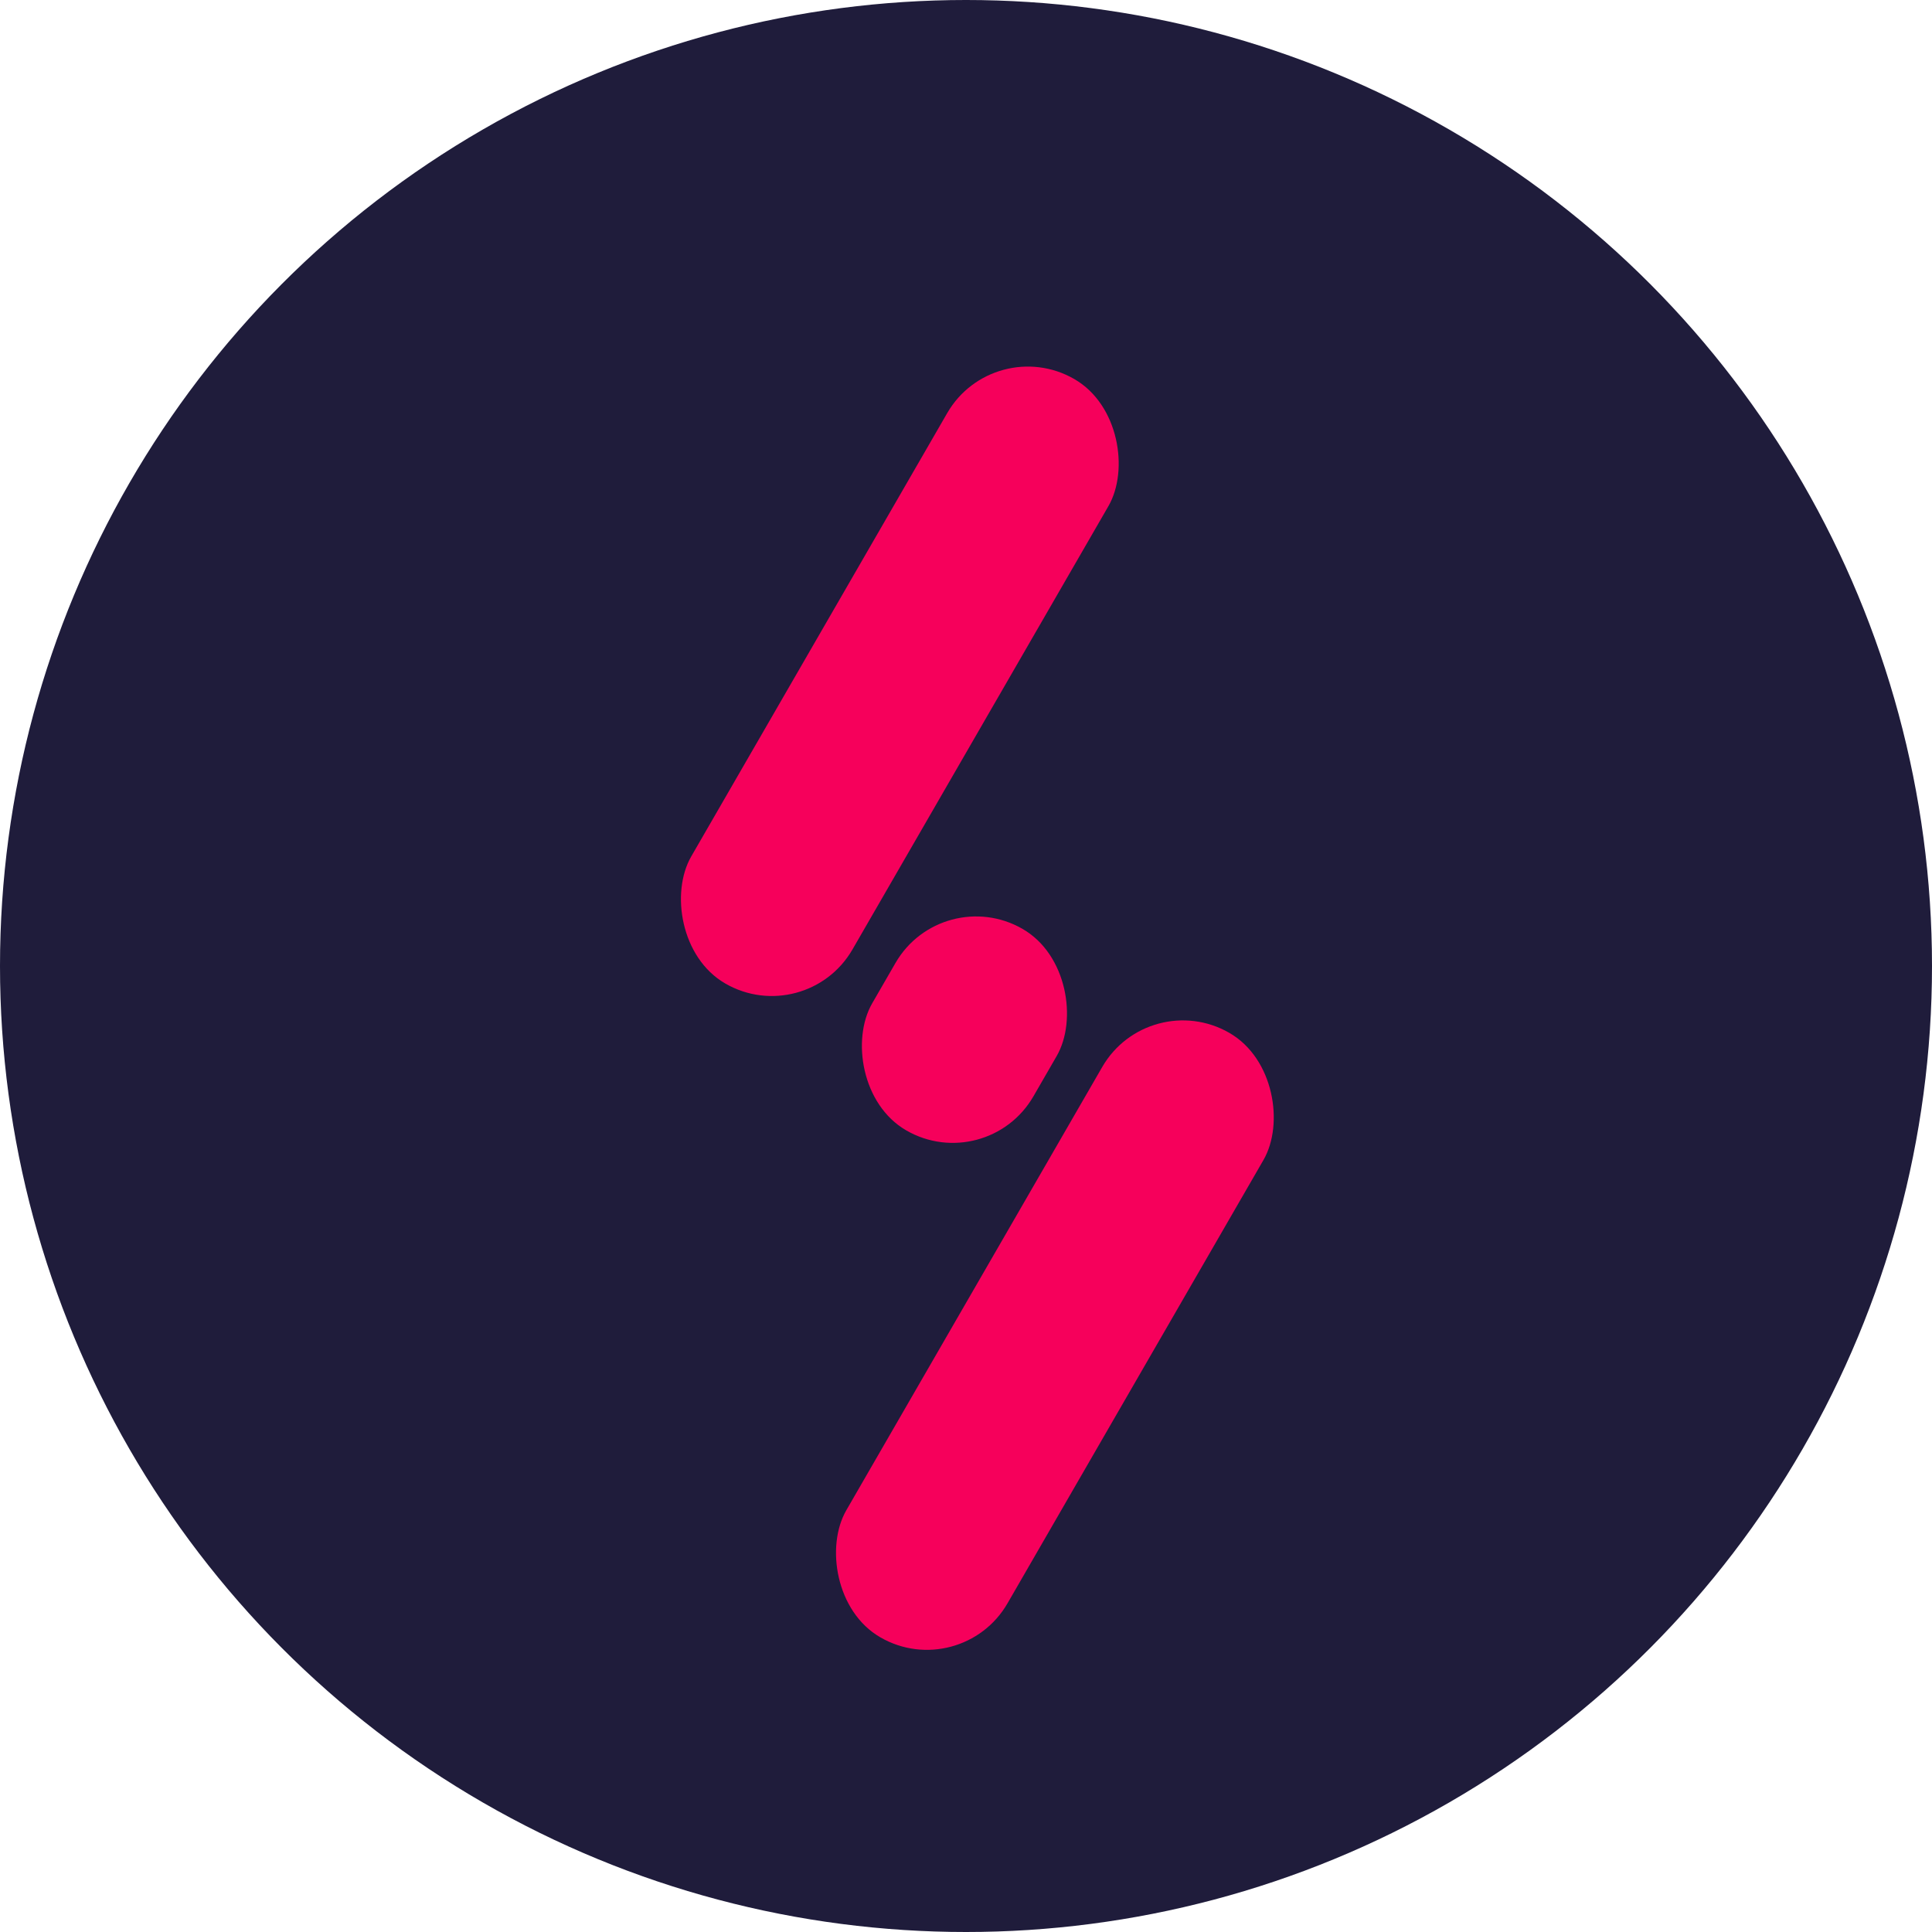
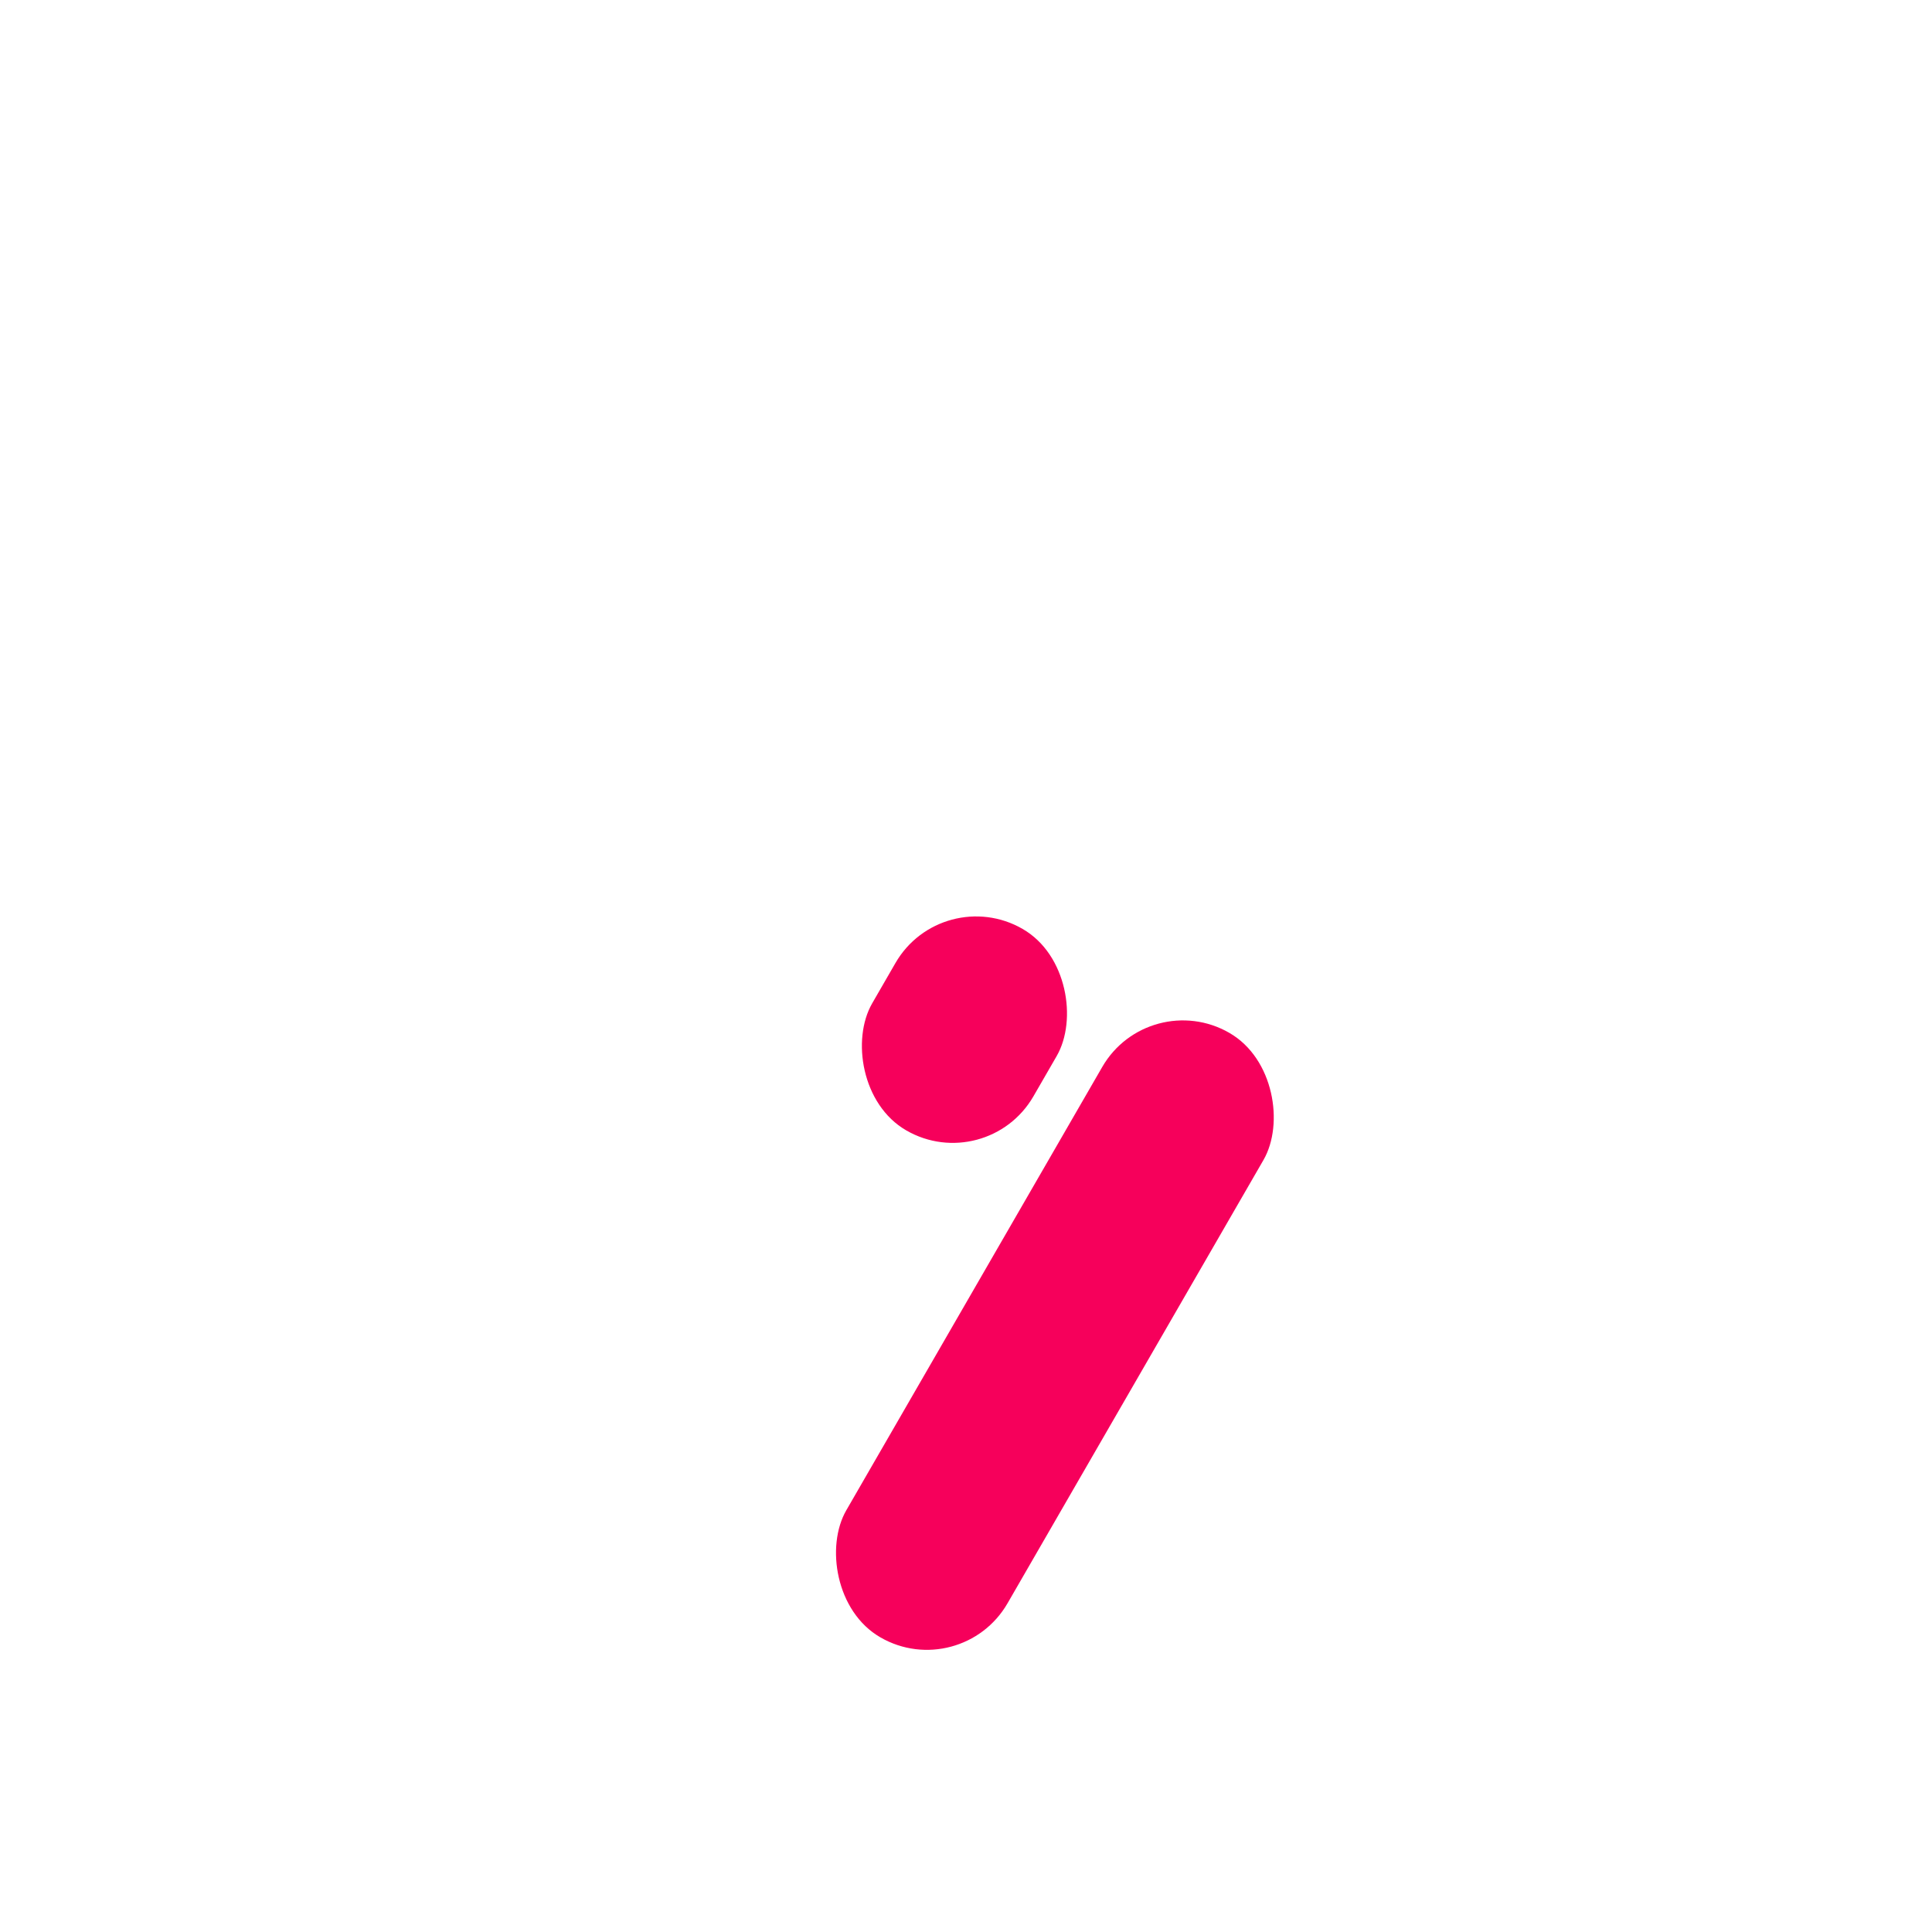
<svg xmlns="http://www.w3.org/2000/svg" width="69" height="69" viewBox="0 0 69 69">
  <g id="Group_2" data-name="Group 2" transform="translate(-239 -37)">
-     <circle id="Ellipse_1" data-name="Ellipse 1" cx="34.5" cy="34.5" r="34.5" transform="translate(239 37)" fill="#1f1c3b" />
    <g id="Group_1" data-name="Group 1" transform="translate(-4 -7)">
      <rect id="Rectangle_2" data-name="Rectangle 2" width="6.648" height="24.928" rx="3.324" transform="translate(284.028 79.227) rotate(30)" fill="#f6005b" />
      <rect id="Rectangle_3" data-name="Rectangle 3" width="6.648" height="8.309" rx="3.324" transform="translate(276.643 75.514) rotate(30)" fill="#f6005b" />
-       <rect id="Rectangle_4" data-name="Rectangle 4" width="6.648" height="24.928" rx="3.324" transform="translate(278.49 55.876) rotate(30)" fill="#f6005b" />
    </g>
  </g>
</svg>